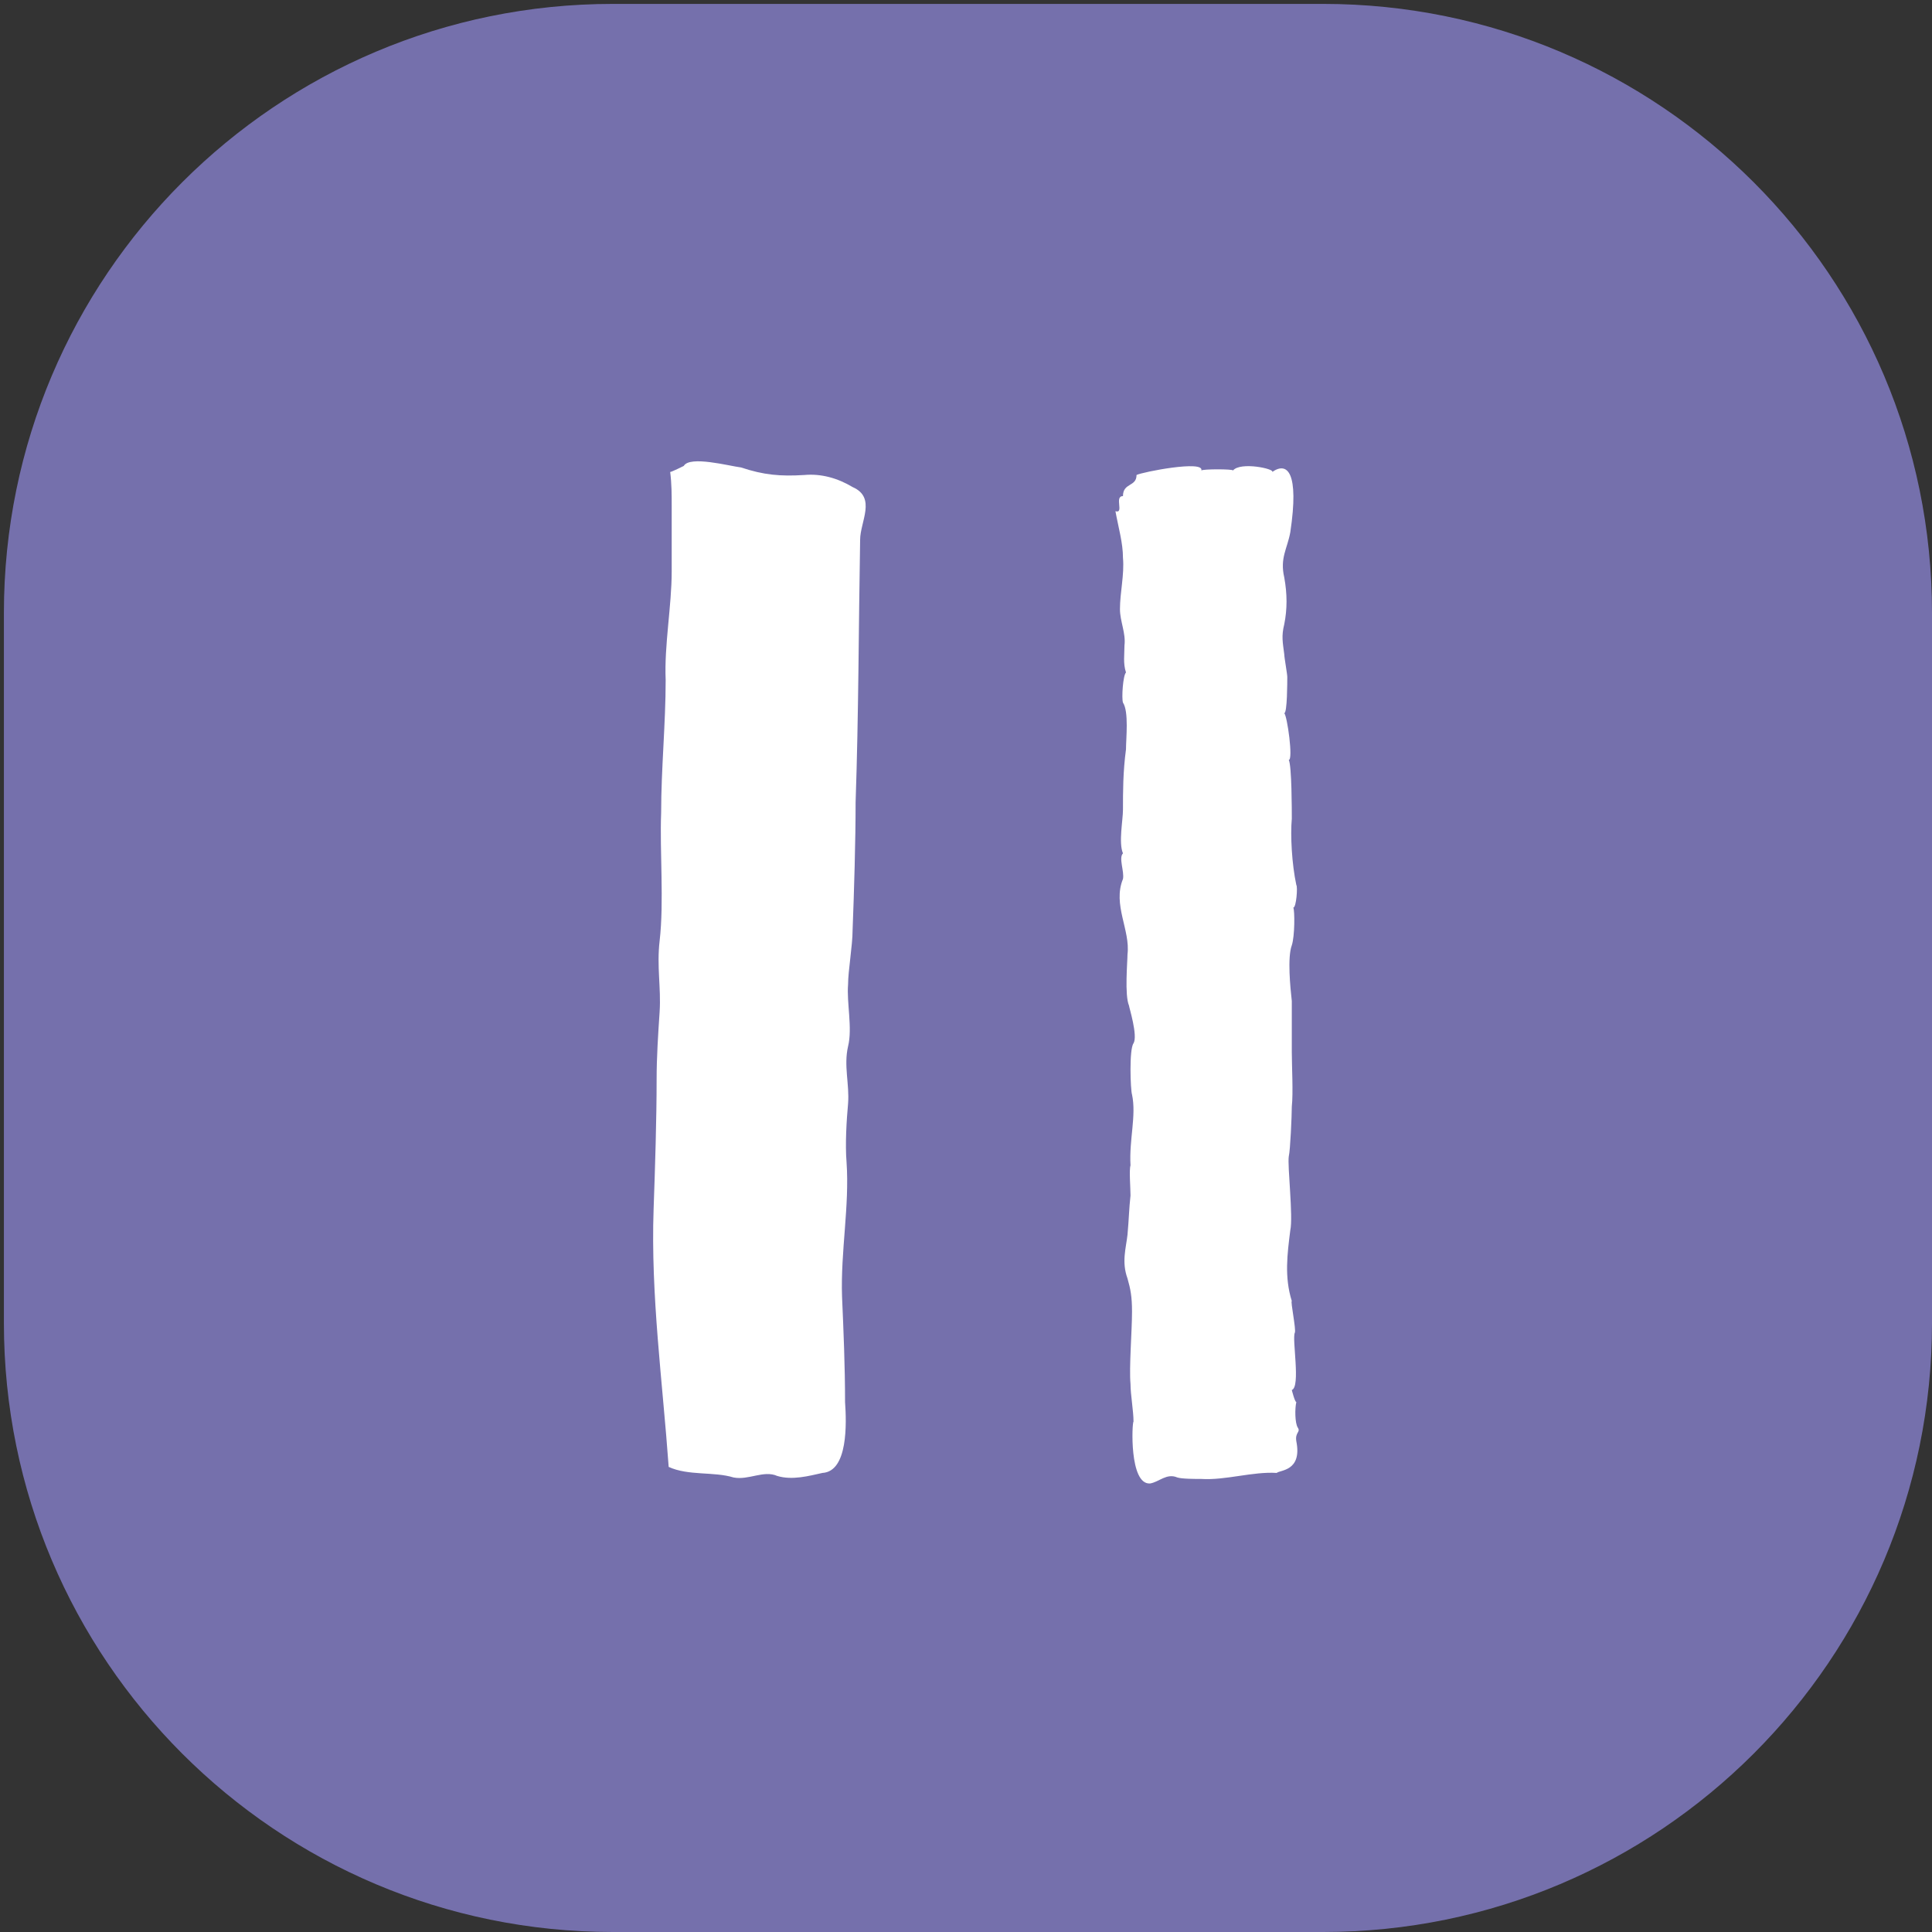
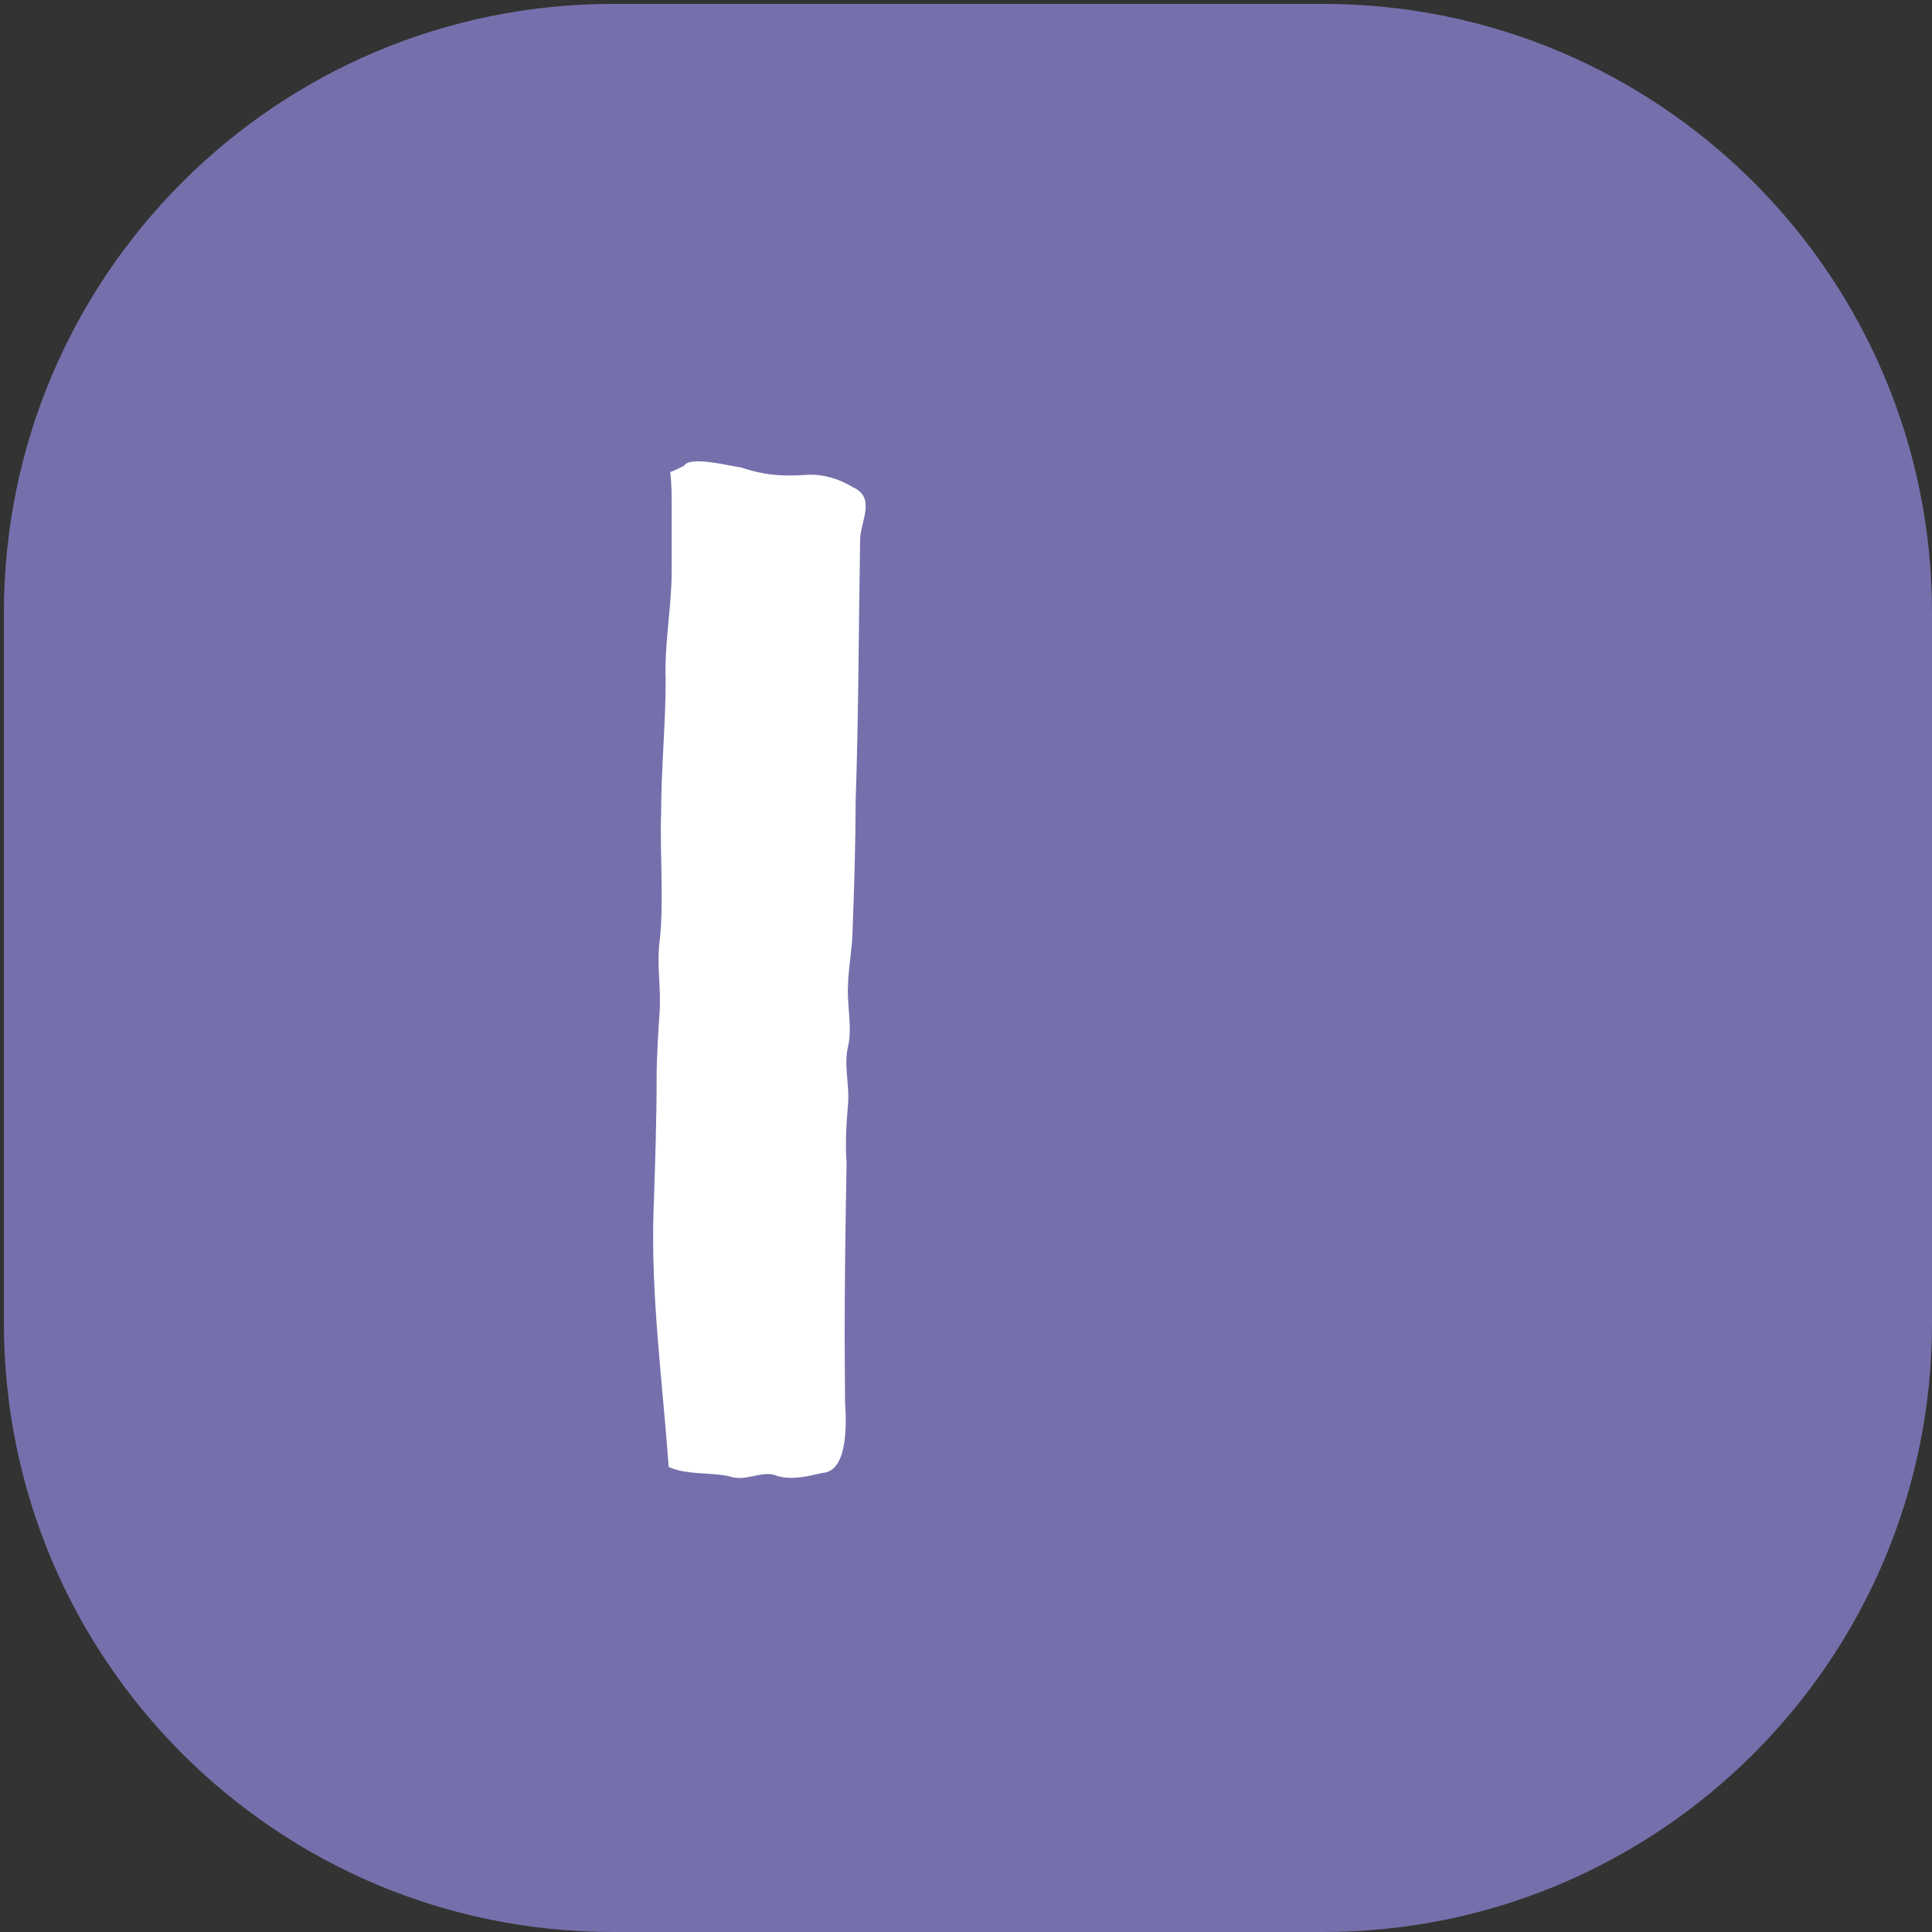
<svg xmlns="http://www.w3.org/2000/svg" width="396" height="396" viewBox="0 0 396 396" fill="none">
  <rect x="0" y="0" width="396" height="396" fill="#333333" stroke="none" />
  <g clip-path="url(#clip0_2212_17148)">
    <path d="M271.2 6H125.6C59.547 6 6 59.547 6 125.6V271.2C6 337.253 59.547 390.8 125.6 390.8H271.2C337.253 390.8 390.8 337.253 390.8 271.2V125.6C390.8 59.547 337.253 6 271.2 6Z" fill="#7570AC" stroke="#7570AC" stroke-width="10.4" />
-     <path d="M232.028 268.841C232.028 265.752 231.719 264.207 231.101 262.044C229.865 258.645 230.792 255.864 231.101 253.083C231.41 249.685 231.41 247.831 231.719 245.05C231.719 243.505 231.41 239.797 231.719 238.87C231.41 233.618 232.955 228.674 232.028 224.348C231.719 223.421 231.41 215.079 232.337 213.843C233.264 212.298 231.41 206.427 231.41 206.118C230.483 203.955 231.101 197.158 231.101 195.613C231.719 190.669 228.011 185.416 230.174 180.164C230.483 178.619 229.247 175.838 230.174 174.911C229.247 172.748 230.174 168.113 230.174 165.95C230.174 162.243 230.174 158.226 230.792 153.591C230.792 151.428 231.41 145.867 230.174 144.013C229.865 143.086 230.174 138.451 230.792 137.833C230.174 135.979 230.483 134.125 230.483 132.271C230.792 129.8 229.556 127.328 229.556 124.856C229.556 121.457 230.483 117.749 230.174 114.35C230.174 111.261 229.247 108.171 228.629 104.772C230.483 105.39 228.32 101.682 230.174 101.682C230.174 98.901 232.955 99.829 232.955 97.356C234.191 96.739 246.859 94.267 246.241 96.43C246.55 96.121 252.73 96.121 252.73 96.43C254.275 94.576 261.381 96.121 260.763 96.739C263.853 94.576 266.325 96.739 264.471 109.098C263.853 112.497 262.308 114.35 263.235 118.367C263.853 121.766 263.853 124.856 263.235 127.946C262.617 130.418 262.926 131.653 263.235 134.125C263.235 134.743 263.853 138.142 263.853 138.76C263.853 139.687 263.853 146.176 263.235 146.176C263.853 146.794 265.089 155.754 264.162 155.754C264.78 156.99 264.78 166.259 264.78 167.804C264.471 171.203 264.78 177.074 265.707 181.4C266.016 181.709 265.707 186.034 265.089 186.034C265.398 186.652 265.398 191.905 264.78 193.759C263.853 196.231 264.471 202.41 264.78 205.191C264.78 206.736 264.78 213.843 264.78 215.697C264.78 218.477 265.089 224.039 264.78 226.82C264.78 228.674 264.471 235.78 264.162 237.016C263.853 238.87 265.089 249.376 264.471 252.156C263.853 257.1 263.235 261.735 264.78 266.679C264.471 266.679 265.707 272.549 265.398 273.167C264.78 274.403 266.634 284.291 264.78 284.909C264.78 284.909 265.398 287.38 265.707 287.38C265.398 288.616 265.398 291.706 266.016 292.633C266.634 293.56 265.398 293.56 265.707 295.414C266.943 301.594 262.308 301.286 261.69 301.904C256.747 301.595 251.185 303.448 246.241 303.139C245.005 303.139 242.224 303.139 241.297 302.83C239.135 301.903 237.59 303.756 235.736 304.065C231.41 304.374 232.028 291.397 232.337 291.397C232.337 289.234 231.719 285.836 231.719 283.673C231.41 280.274 232.028 272.858 232.028 268.841Z" fill="white" />
-     <path d="M174.755 99.831C179.699 101.994 176.3 106.938 176.3 110.646C175.991 128.258 175.991 146.488 175.373 164.408C175.373 172.442 175.064 182.638 174.755 190.672C174.755 193.762 173.828 199.014 173.828 201.795C173.519 205.503 174.755 210.756 173.828 214.464C172.901 218.48 174.137 222.188 173.828 226.205C173.519 229.604 173.21 234.547 173.519 238.255C174.137 247.216 172.283 256.485 172.592 265.755C172.901 272.861 173.21 279.968 173.21 287.383C173.519 291.709 173.828 301.597 168.575 301.905C165.795 302.523 162.396 303.45 159.306 302.523C156.525 301.288 153.435 303.45 150.345 302.832C146.329 301.597 141.076 302.523 137.059 300.67C135.823 283.367 133.351 265.446 133.969 247.834C134.278 239.182 134.587 229.295 134.587 221.261C134.587 216.626 134.896 211.992 135.205 207.357C135.514 202.413 134.587 198.088 135.205 192.835C136.132 184.801 135.205 174.605 135.514 166.571C135.514 157.611 136.441 148.341 136.441 139.381C136.132 132.274 137.677 124.241 137.677 117.134V103.848C137.677 101.376 137.677 99.213 137.368 96.74C137.677 96.74 140.149 95.504 140.149 95.504C141.385 93.343 149.419 95.504 151.89 95.814C156.525 97.359 159.924 97.668 164.868 97.359C168.266 97.049 171.665 97.977 174.755 99.831Z" fill="white" />
+     <path d="M174.755 99.831C179.699 101.994 176.3 106.938 176.3 110.646C175.991 128.258 175.991 146.488 175.373 164.408C175.373 172.442 175.064 182.638 174.755 190.672C174.755 193.762 173.828 199.014 173.828 201.795C173.519 205.503 174.755 210.756 173.828 214.464C172.901 218.48 174.137 222.188 173.828 226.205C173.519 229.604 173.21 234.547 173.519 238.255C172.901 272.861 173.21 279.968 173.21 287.383C173.519 291.709 173.828 301.597 168.575 301.905C165.795 302.523 162.396 303.45 159.306 302.523C156.525 301.288 153.435 303.45 150.345 302.832C146.329 301.597 141.076 302.523 137.059 300.67C135.823 283.367 133.351 265.446 133.969 247.834C134.278 239.182 134.587 229.295 134.587 221.261C134.587 216.626 134.896 211.992 135.205 207.357C135.514 202.413 134.587 198.088 135.205 192.835C136.132 184.801 135.205 174.605 135.514 166.571C135.514 157.611 136.441 148.341 136.441 139.381C136.132 132.274 137.677 124.241 137.677 117.134V103.848C137.677 101.376 137.677 99.213 137.368 96.74C137.677 96.74 140.149 95.504 140.149 95.504C141.385 93.343 149.419 95.504 151.89 95.814C156.525 97.359 159.924 97.668 164.868 97.359C168.266 97.049 171.665 97.977 174.755 99.831Z" fill="white" />
  </g>
  <defs>
    <clipPath id="clip0_2212_17148">
      <rect width="396" height="396" fill="white" />
    </clipPath>
  </defs>
</svg>